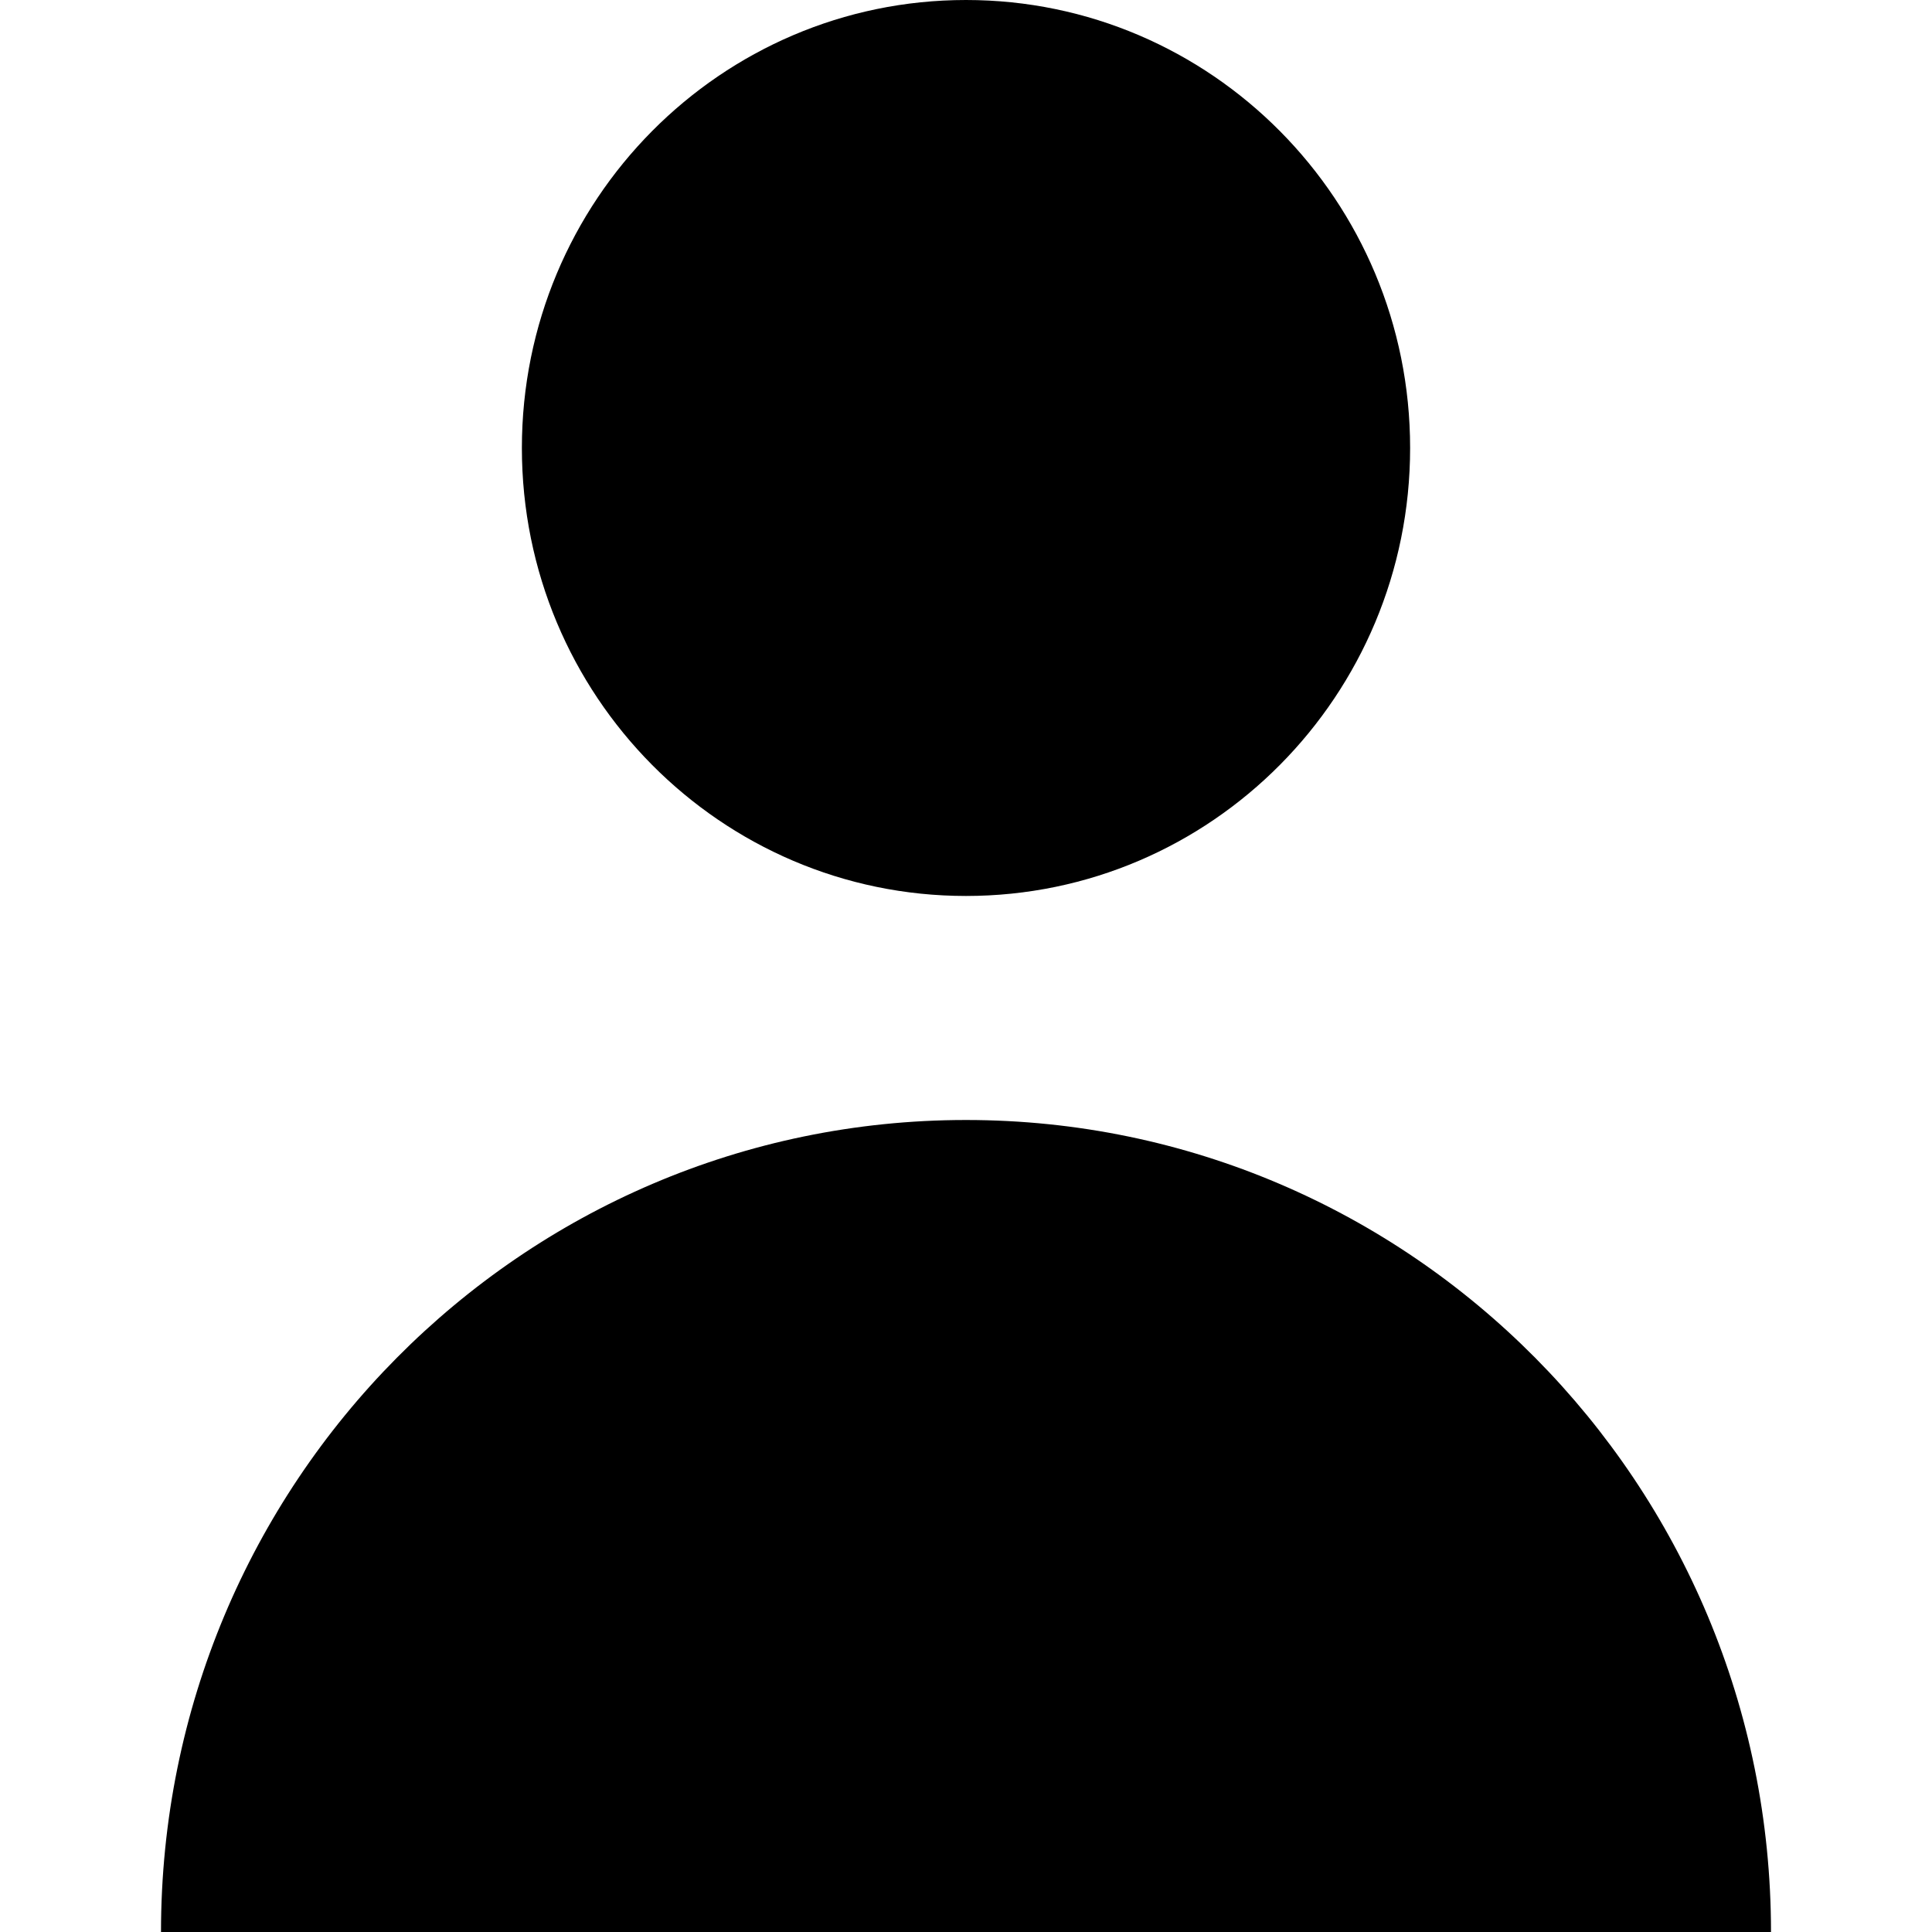
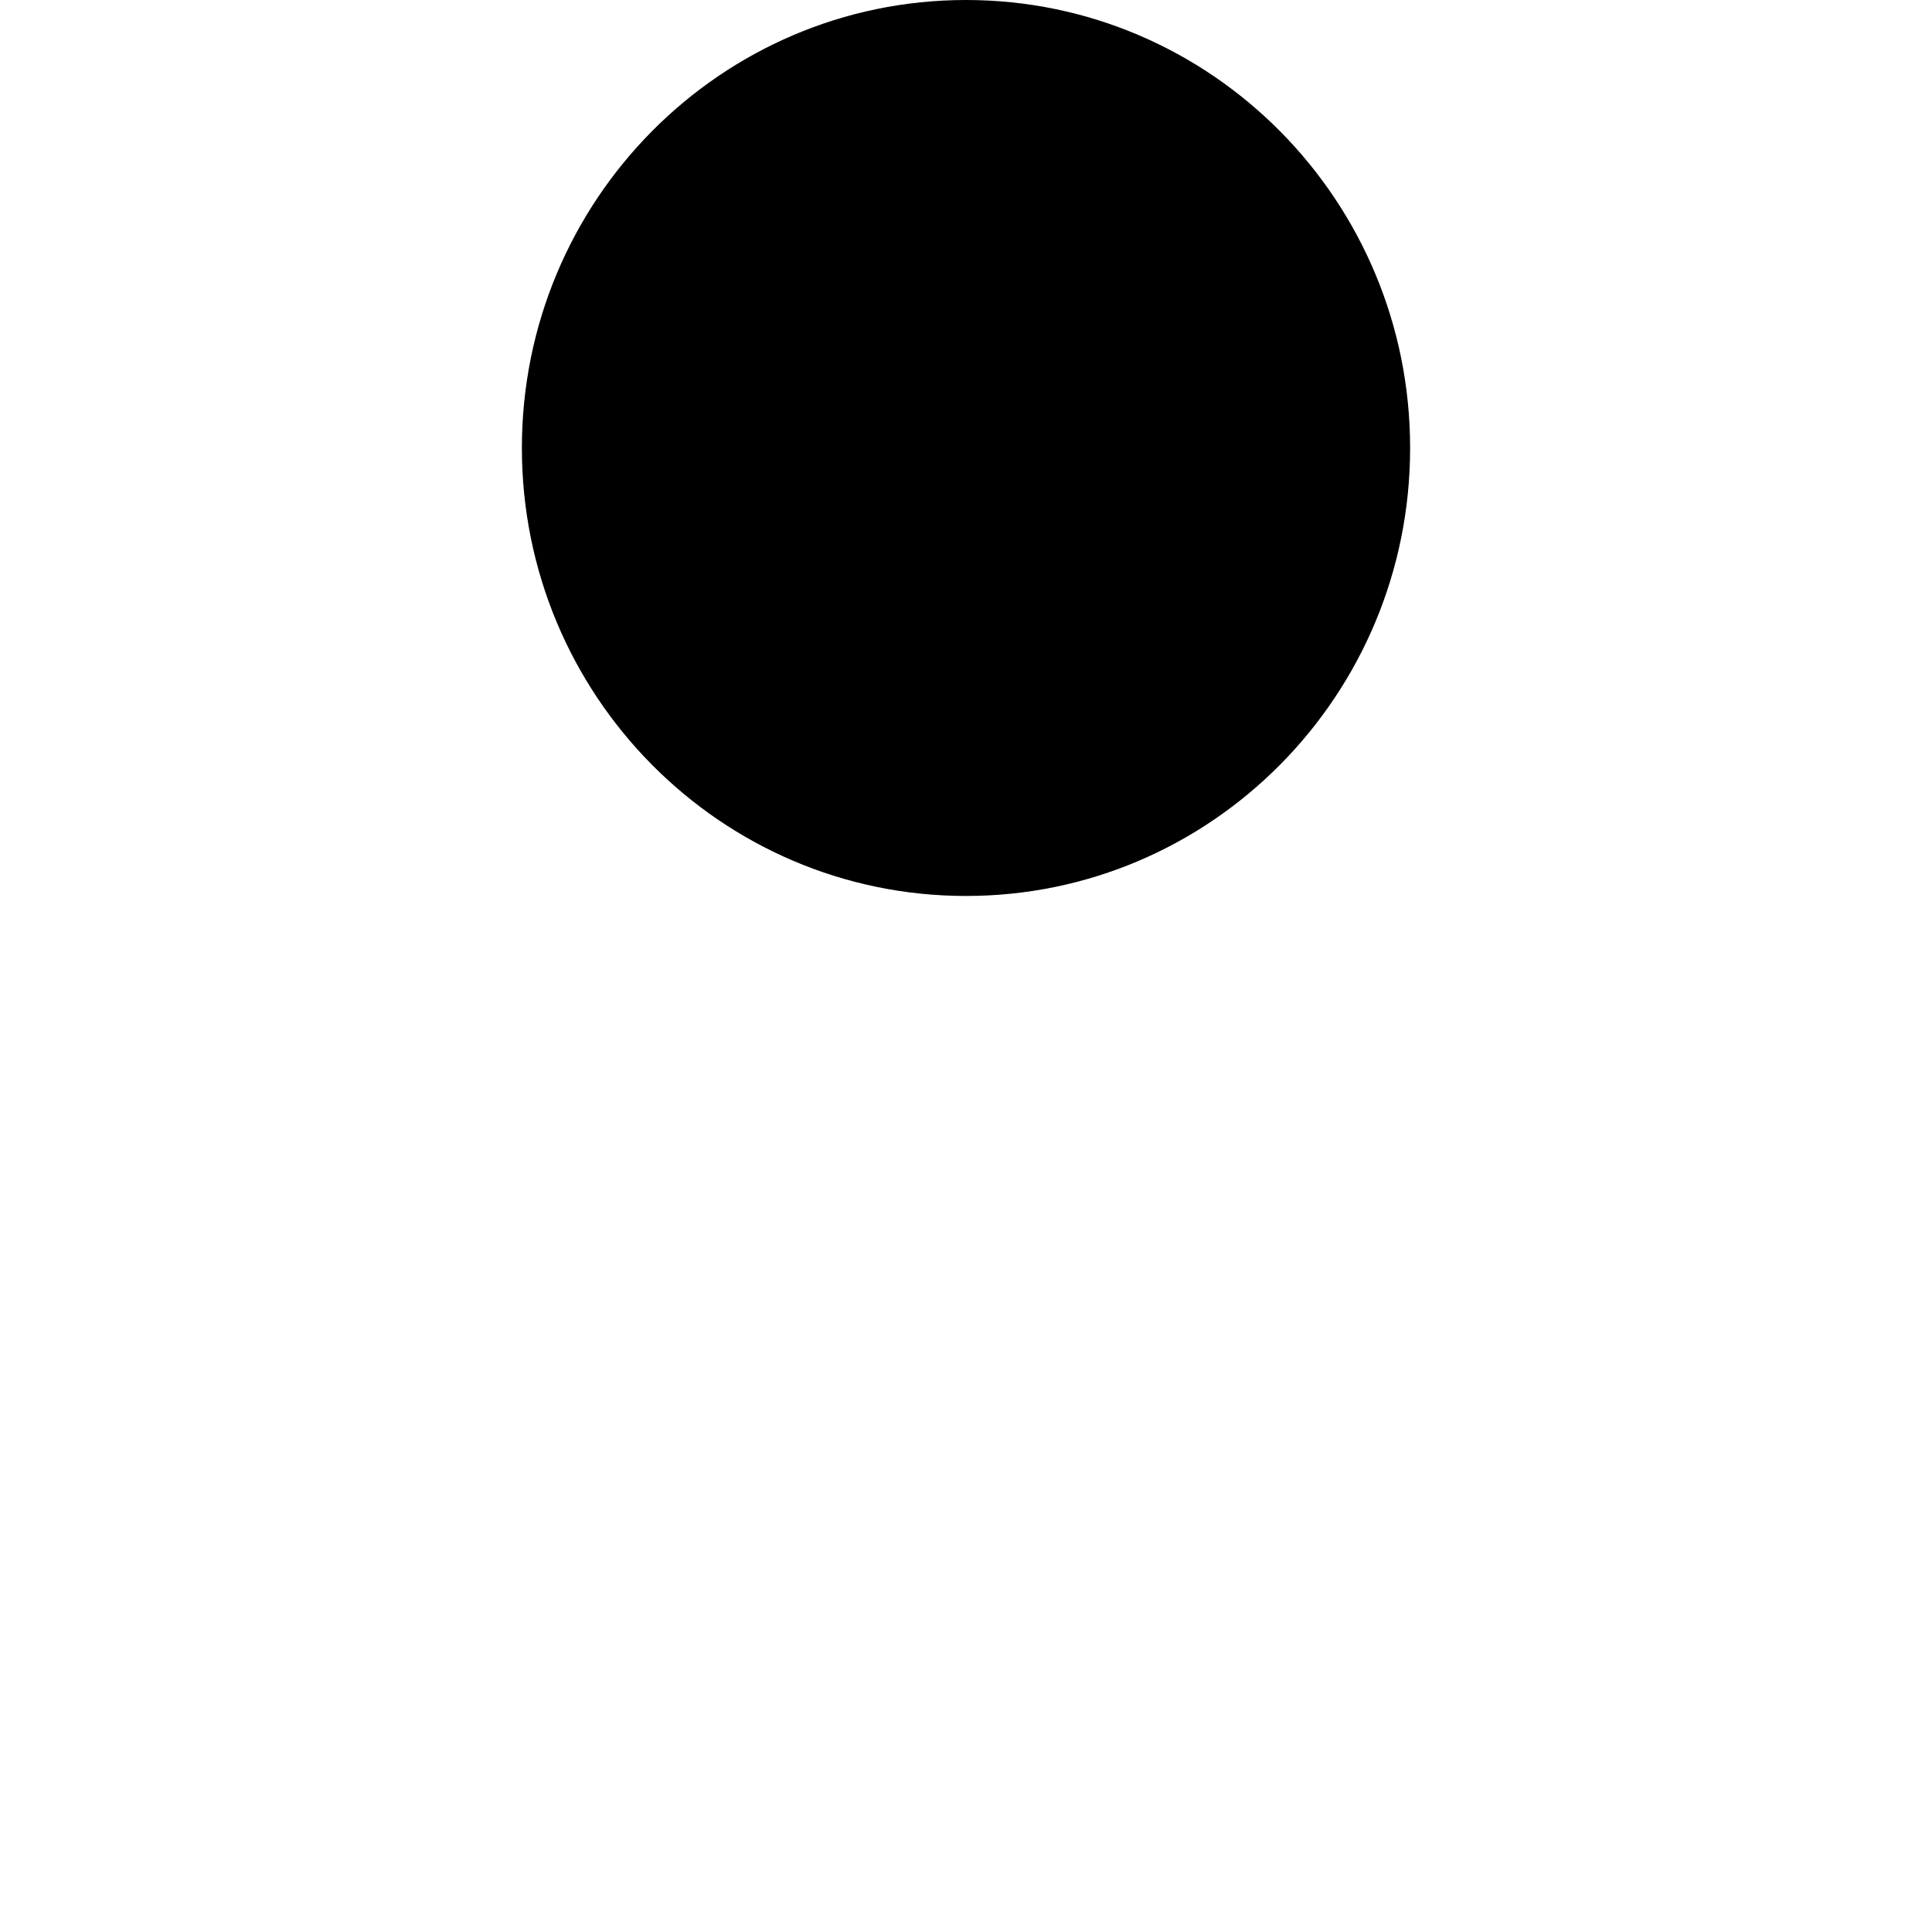
<svg xmlns="http://www.w3.org/2000/svg" width="24" height="24" viewBox="0 0 24 24">
  <path d="M12 11.13C15.047 11.13 17.517 8.639 17.517 5.565C17.517 2.492 15.047 0 12 0C8.953 0 6.483 2.492 6.483 5.565C6.483 8.639 8.953 11.13 12 11.13Z" />
-   <path d="M12 13.913C6.477 13.913 2 18.429 2 24H22C22 18.429 17.523 13.913 12 13.913Z" />
</svg>